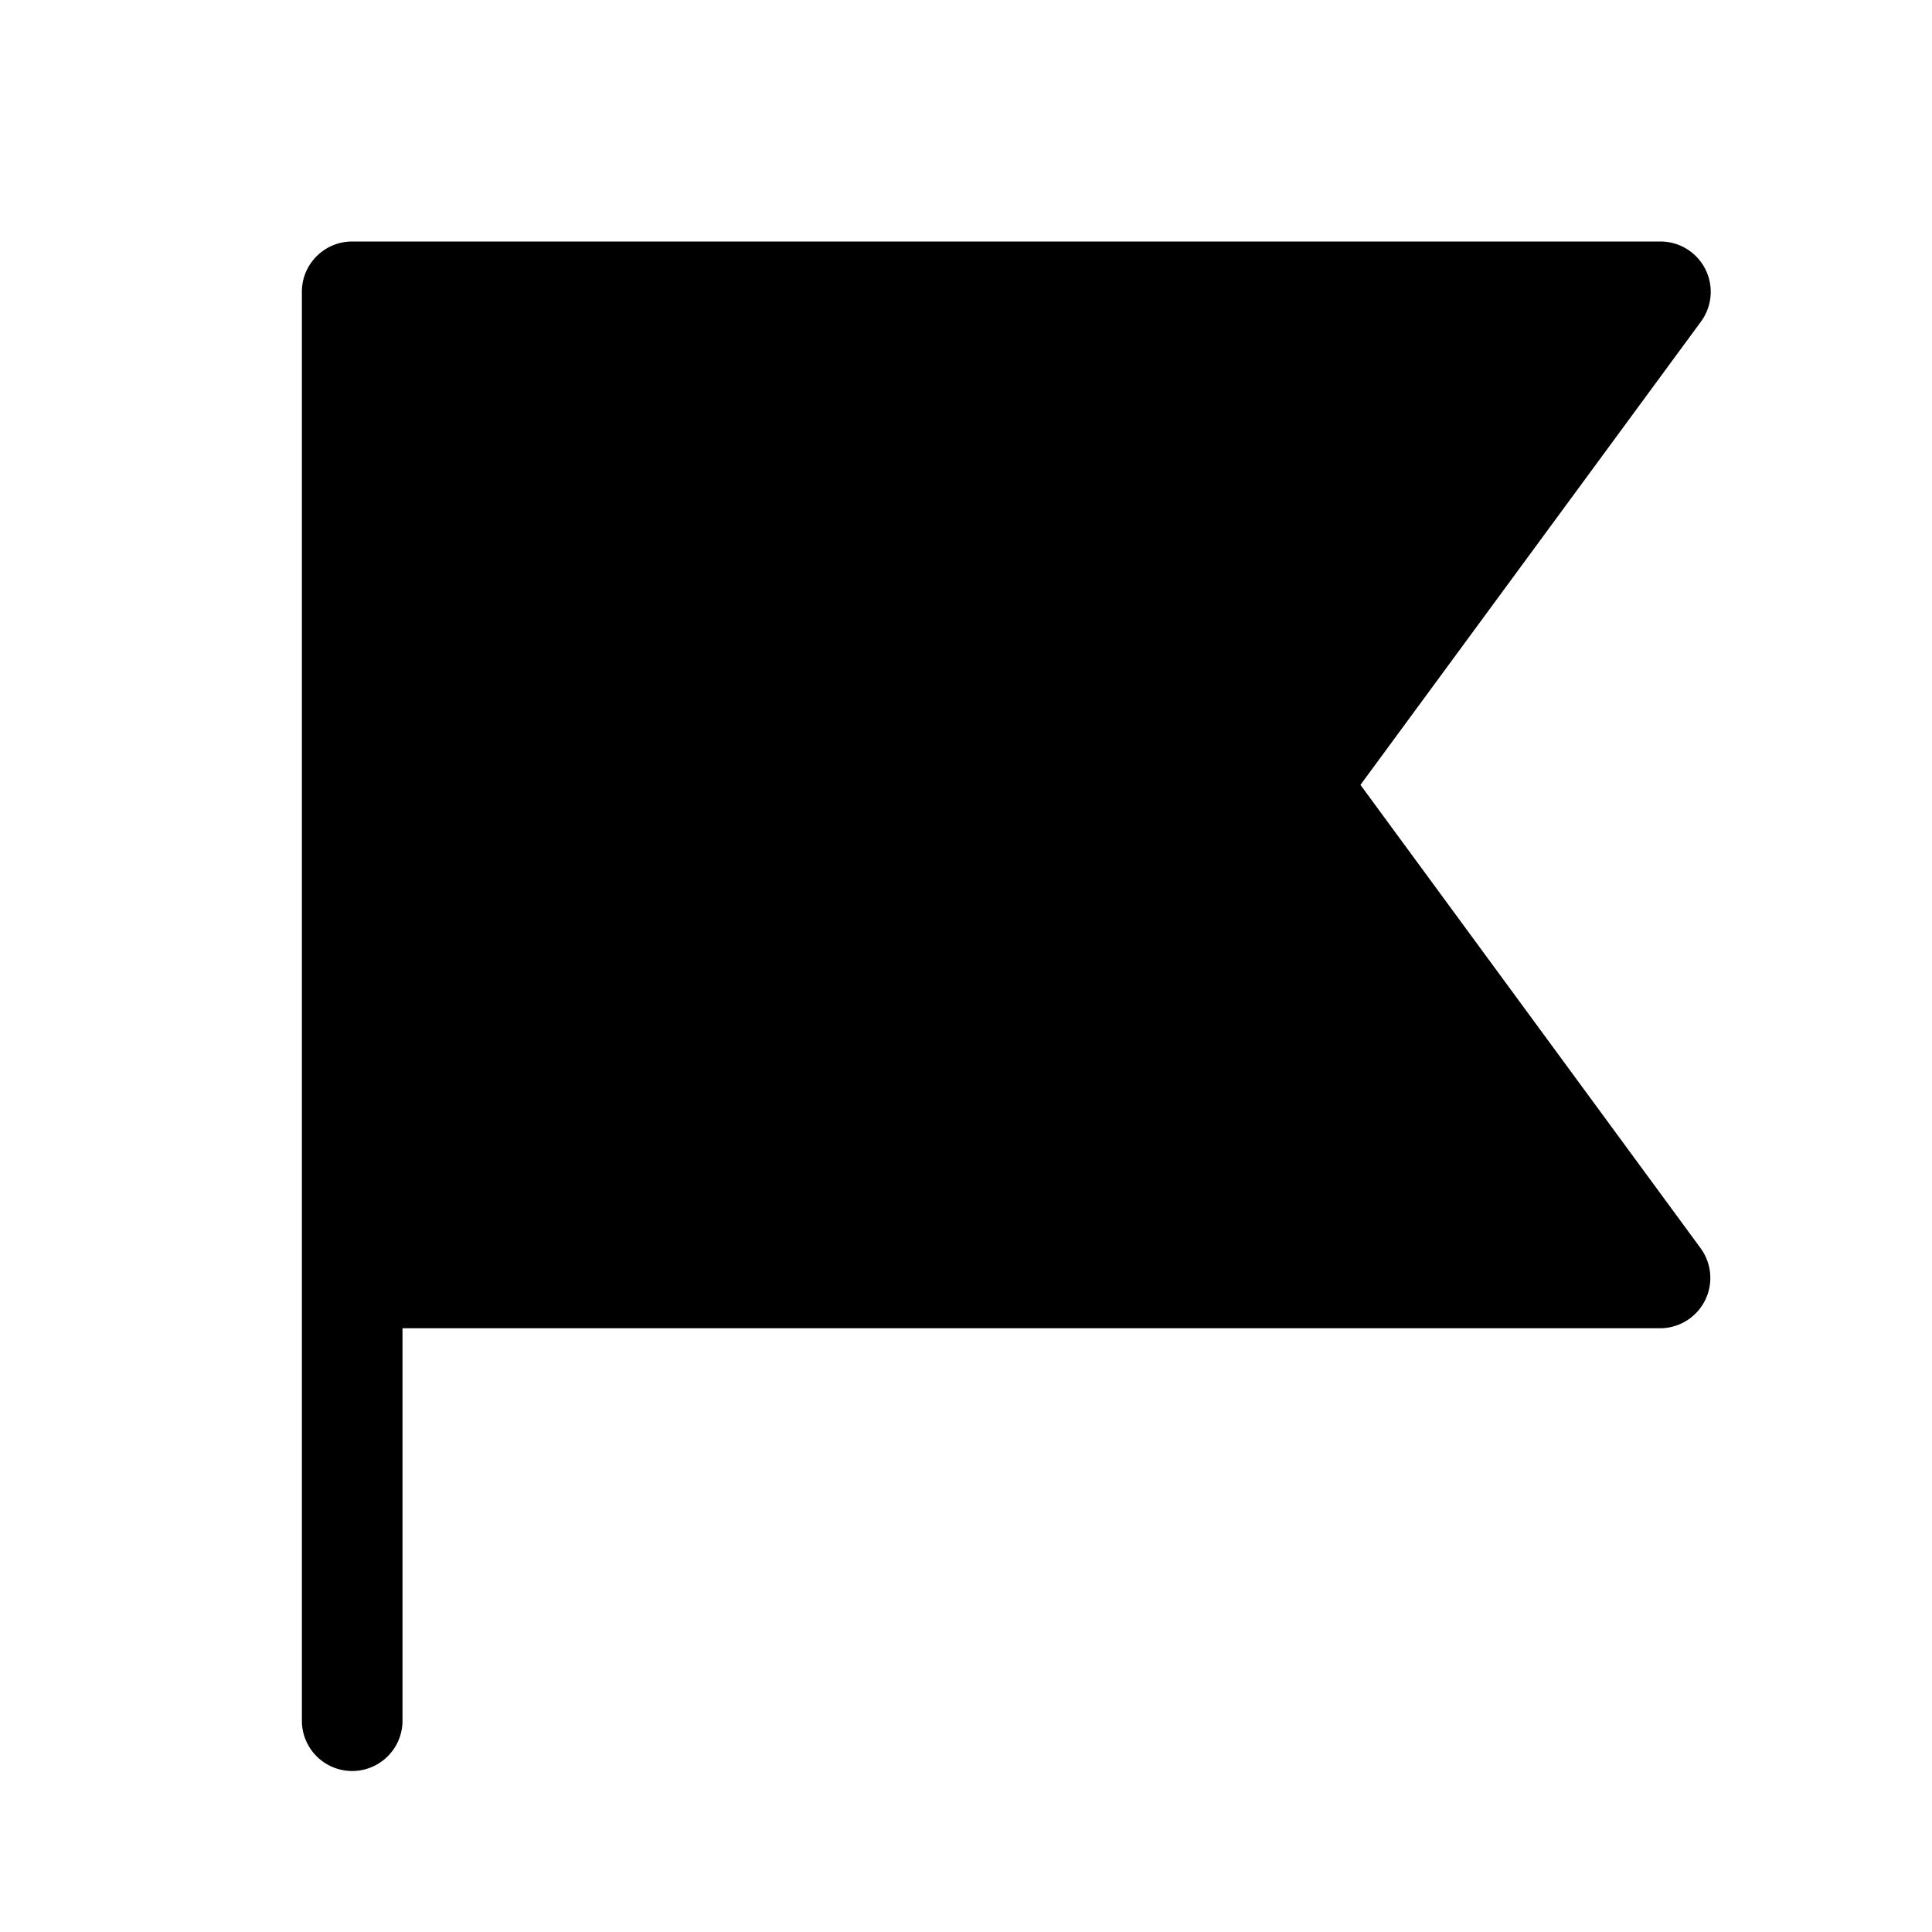
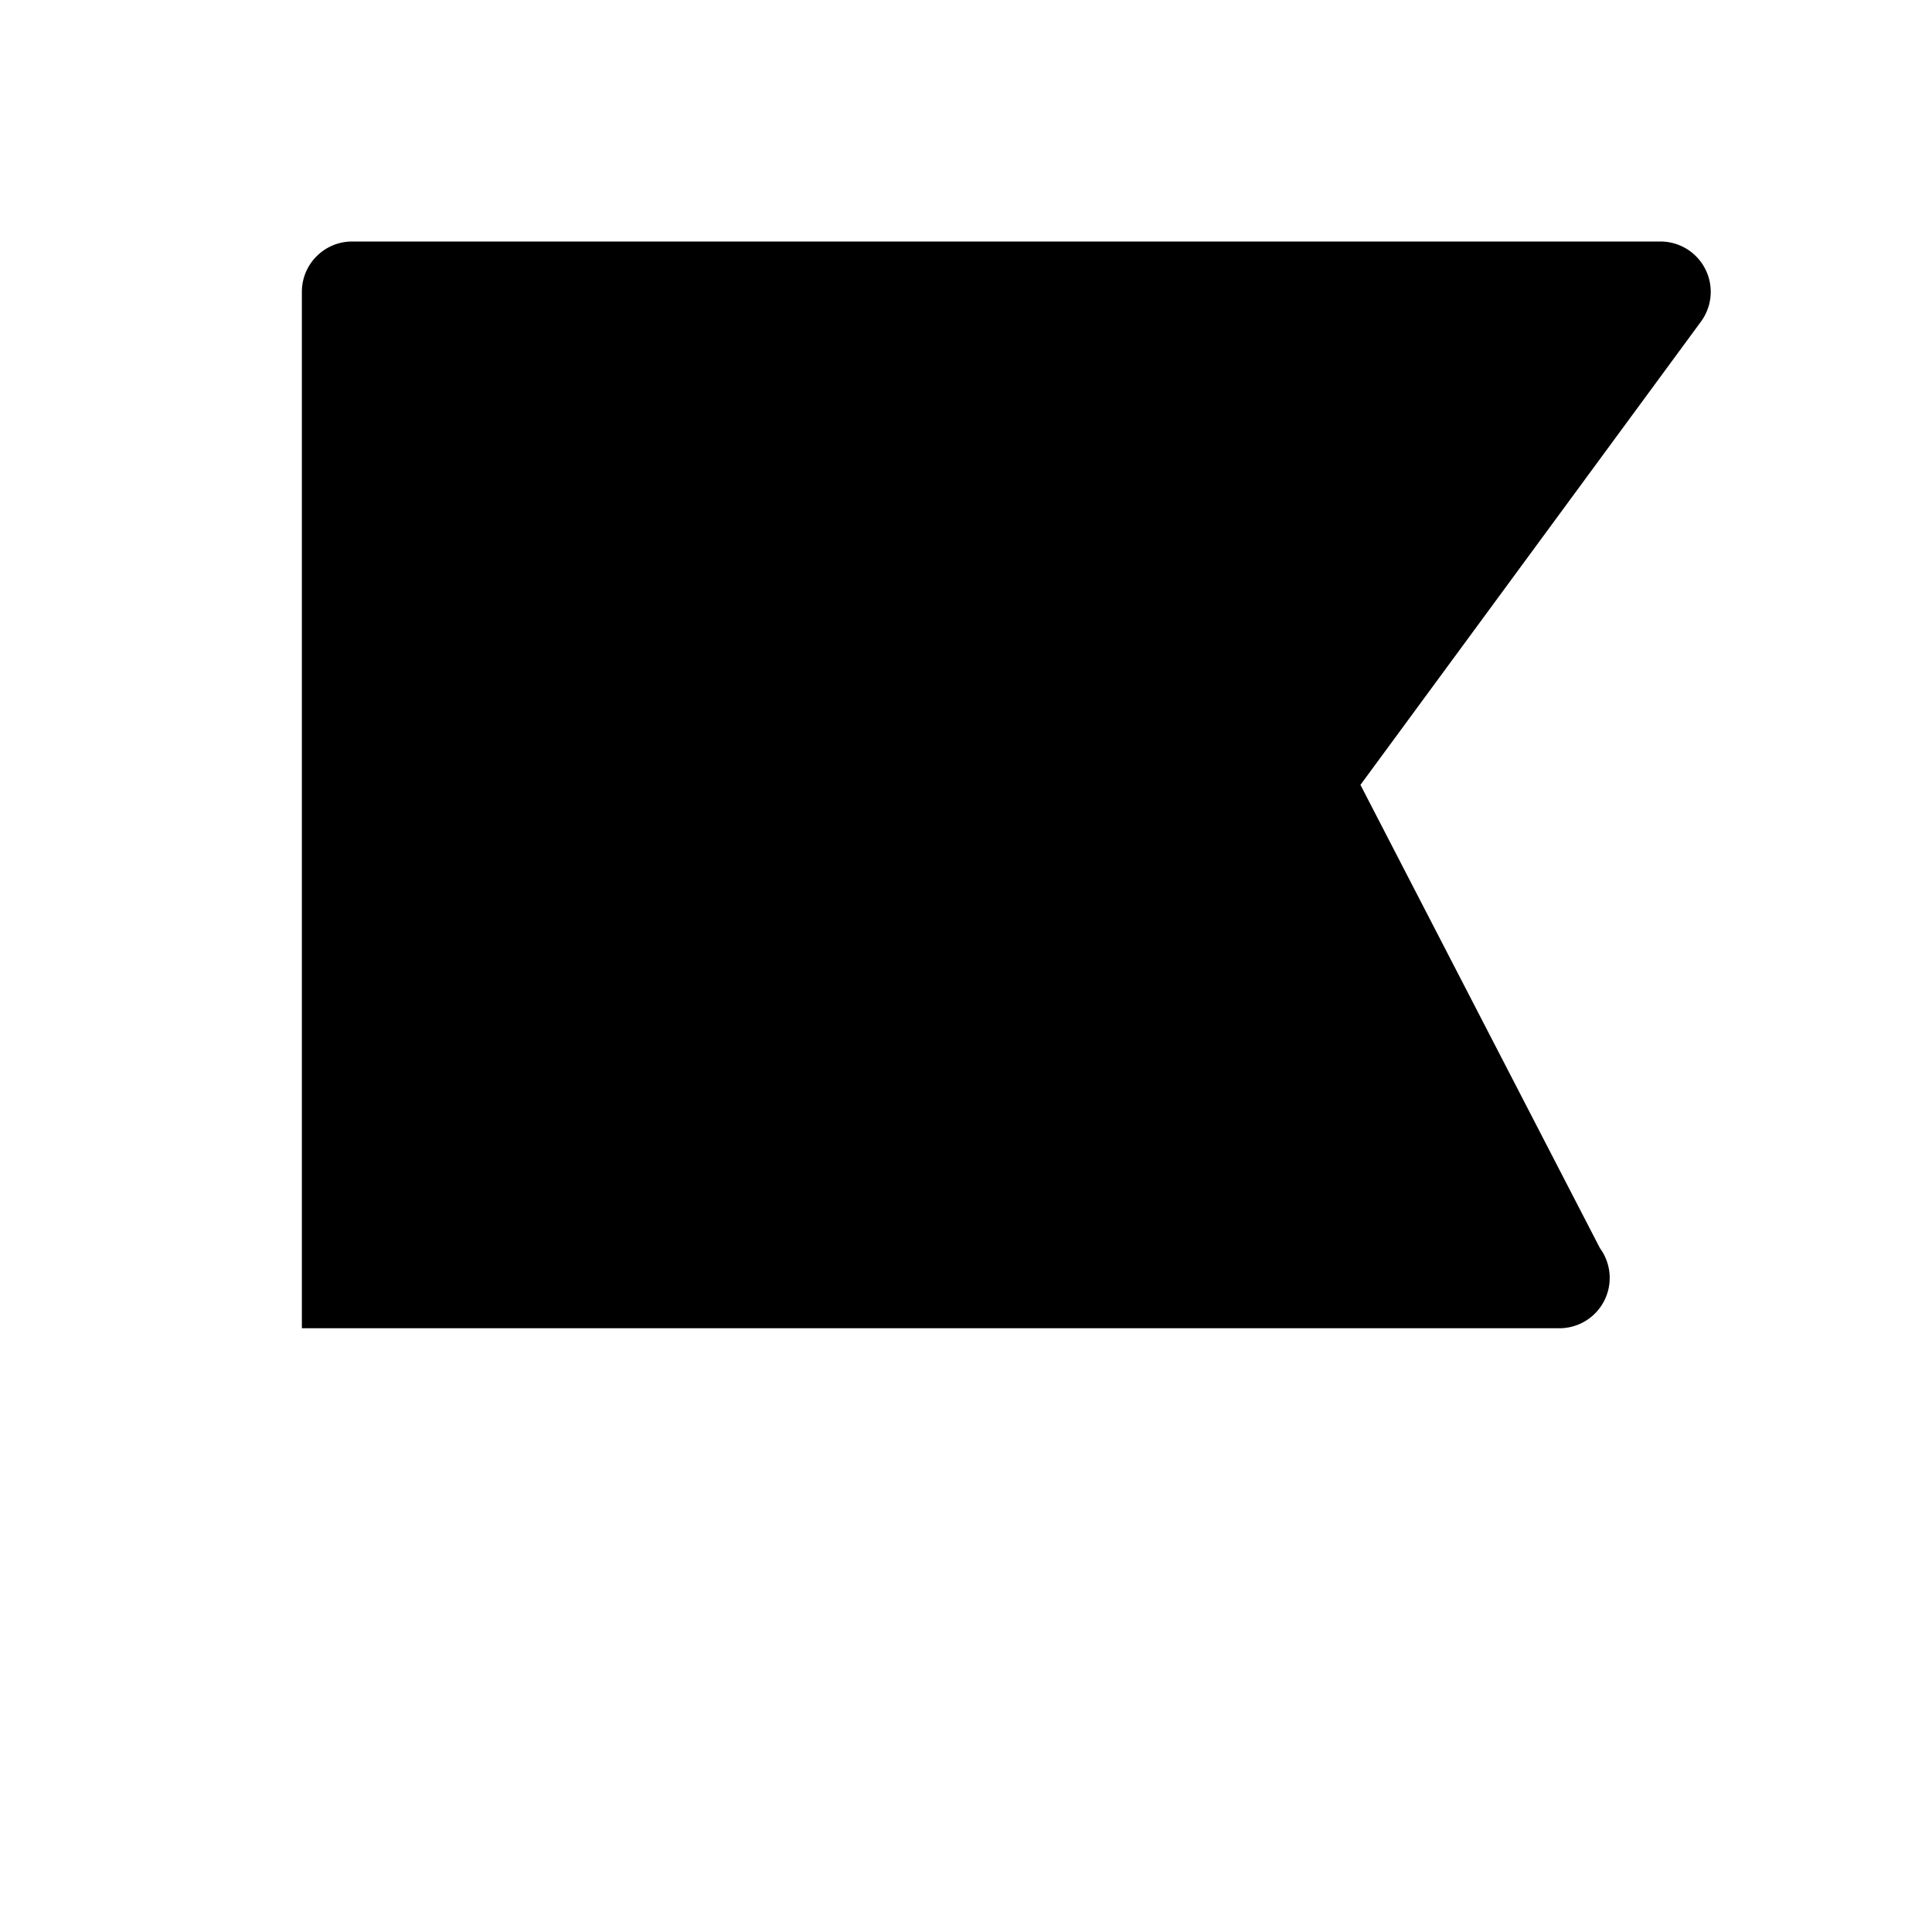
<svg xmlns="http://www.w3.org/2000/svg" width="48" height="48" viewBox="0 0 48 48">
-   <path d="M8.75 6c-.69 0-1.25.56-1.25 1.25v35.5a1.25 1.25 0 1 0 2.5 0V33h31.25a1.25 1.25 0 0 0 1-1.99L33.8 19.5l8.46-11.51A1.25 1.25 0 0 0 41.25 6H8.75Z" />
+   <path d="M8.75 6c-.69 0-1.25.56-1.25 1.25v35.5V33h31.25a1.25 1.25 0 0 0 1-1.99L33.8 19.5l8.46-11.51A1.25 1.25 0 0 0 41.25 6H8.75Z" />
</svg>